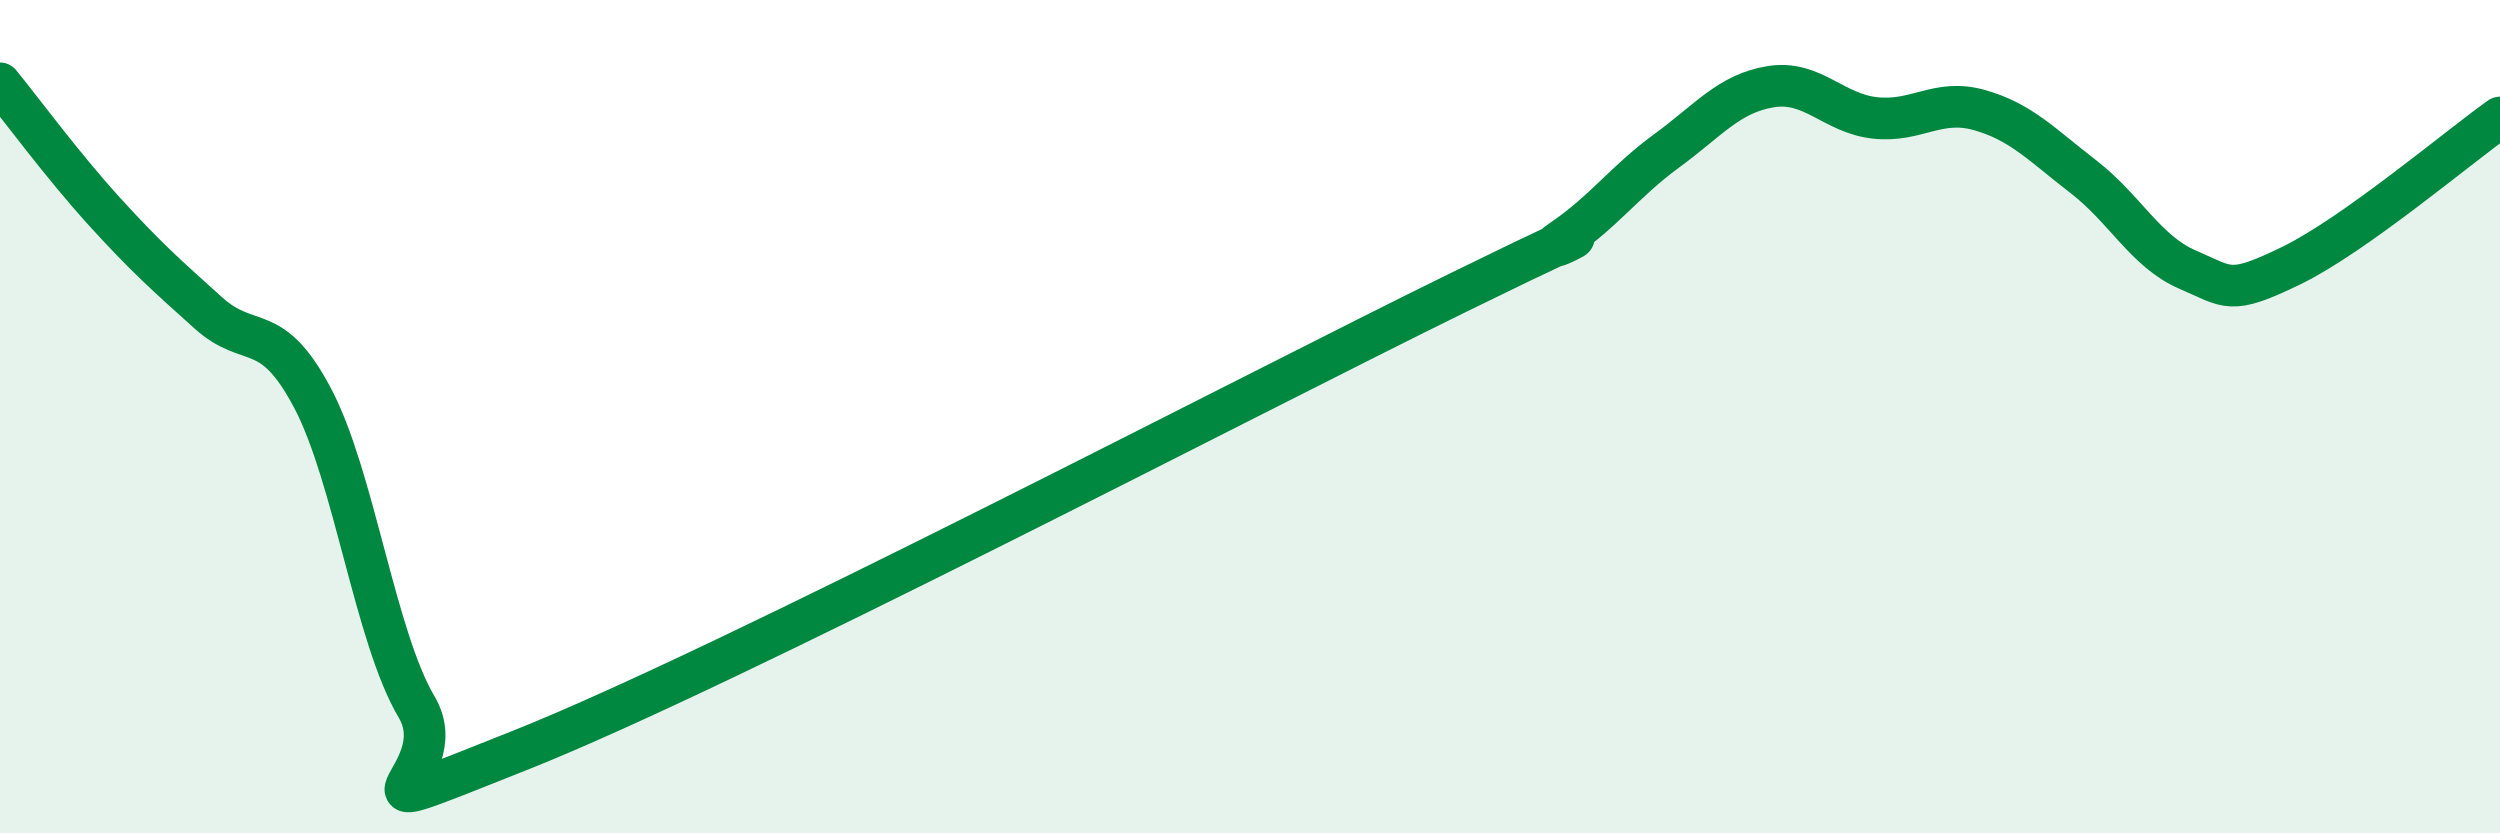
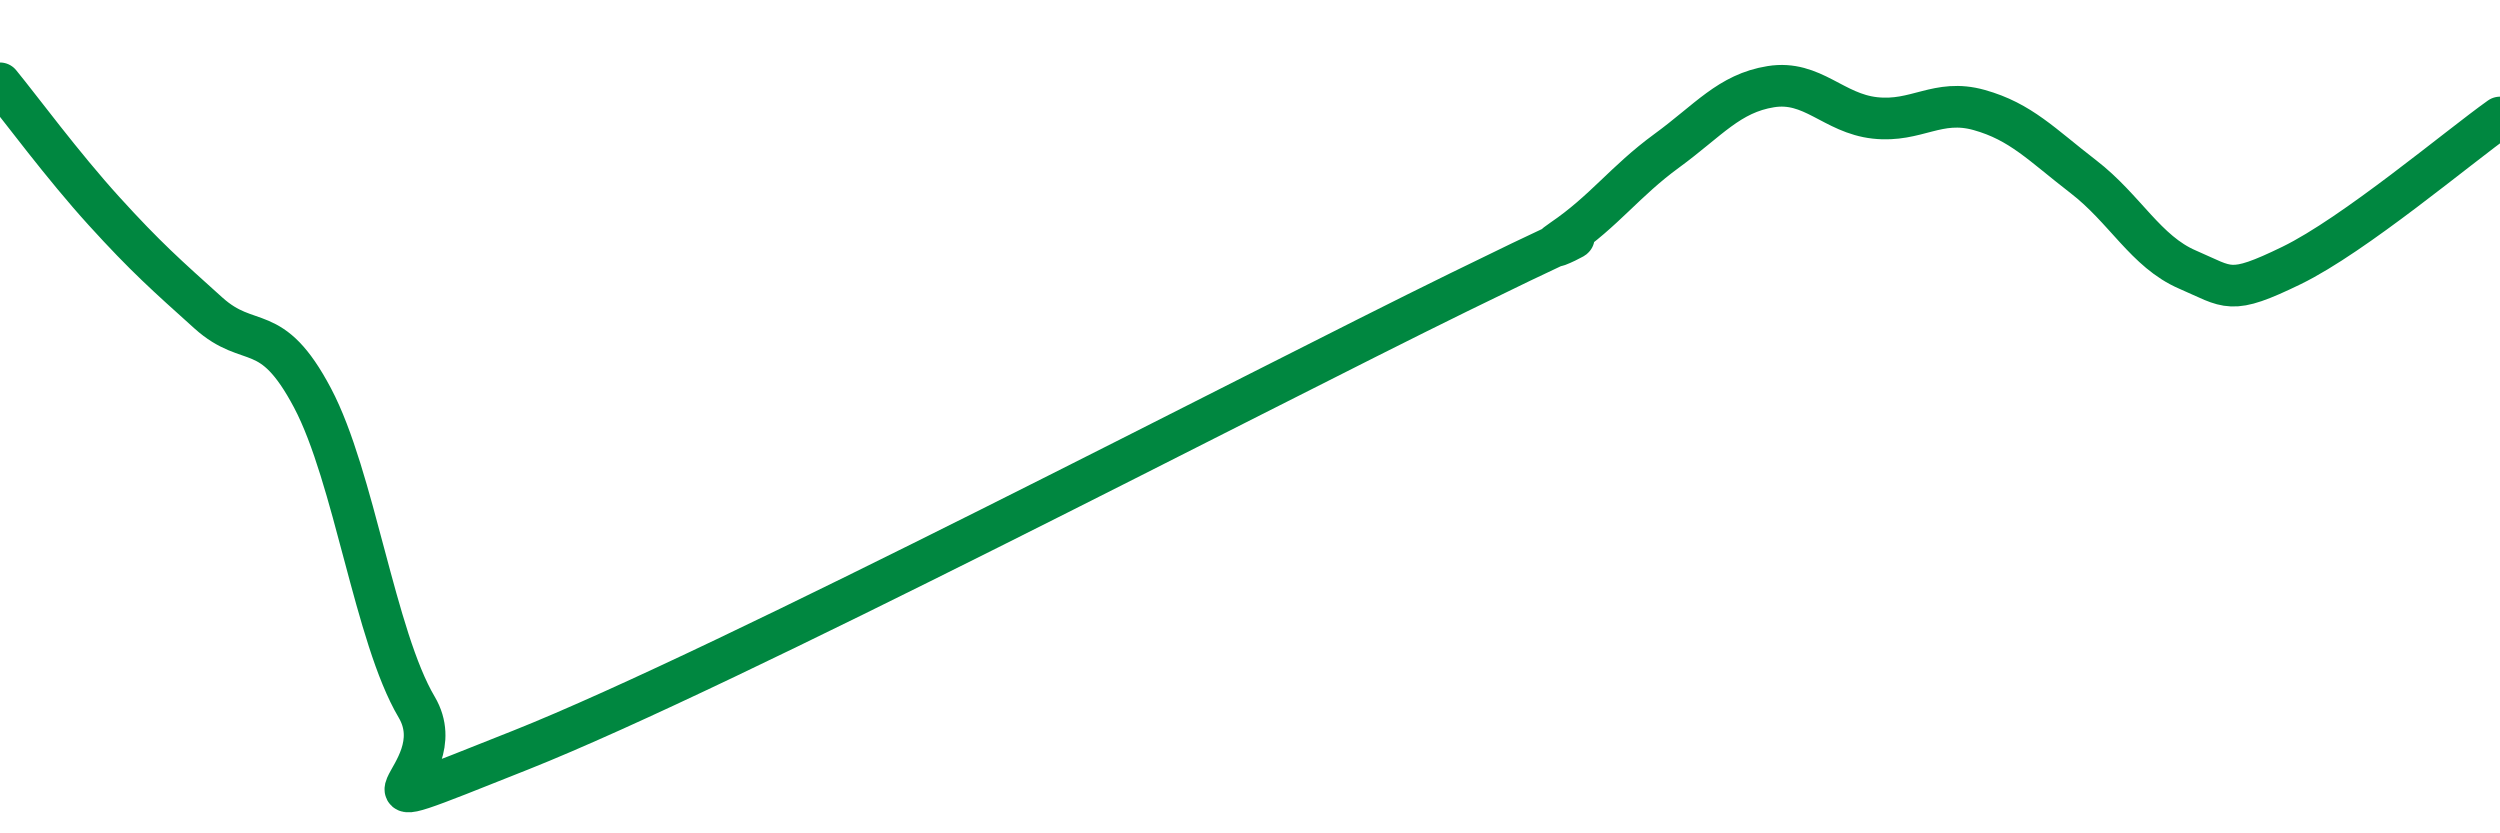
<svg xmlns="http://www.w3.org/2000/svg" width="60" height="20" viewBox="0 0 60 20">
-   <path d="M 0,2 C 0.5,2.61 1.5,3.97 2.5,5.07 C 3.5,6.17 4,6.61 5,7.51 C 6,8.41 6.5,7.66 7.5,9.55 C 8.5,11.44 9,15.28 10,16.97 C 11,18.66 7.5,19.99 12.5,18 C 17.5,16.01 30,9.47 35,7.02 C 40,4.57 36.5,6.43 37.5,5.75 C 38.5,5.07 39,4.35 40,3.62 C 41,2.89 41.5,2.24 42.5,2.08 C 43.5,1.92 44,2.72 45,2.83 C 46,2.94 46.5,2.36 47.5,2.64 C 48.5,2.92 49,3.47 50,4.24 C 51,5.01 51.5,6.04 52.5,6.47 C 53.5,6.9 53.5,7.1 55,6.37 C 56.5,5.64 59,3.53 60,2.82L60 20L0 20Z" fill="#008740" opacity="0.1" stroke-linecap="round" stroke-linejoin="round" />
  <path d="M 0,2 C 0.5,2.61 1.5,3.97 2.5,5.07 C 3.5,6.17 4,6.61 5,7.51 C 6,8.41 6.5,7.66 7.5,9.55 C 8.5,11.44 9,15.28 10,16.97 C 11,18.66 7.5,19.99 12.5,18 C 17.5,16.01 30,9.47 35,7.02 C 40,4.57 36.5,6.43 37.5,5.75 C 38.5,5.07 39,4.35 40,3.62 C 41,2.89 41.5,2.24 42.5,2.08 C 43.5,1.92 44,2.72 45,2.83 C 46,2.94 46.5,2.36 47.5,2.64 C 48.5,2.92 49,3.47 50,4.24 C 51,5.01 51.5,6.04 52.5,6.47 C 53.5,6.9 53.5,7.1 55,6.37 C 56.5,5.64 59,3.53 60,2.82" stroke="#008740" stroke-width="1" fill="none" stroke-linecap="round" stroke-linejoin="round" />
</svg>